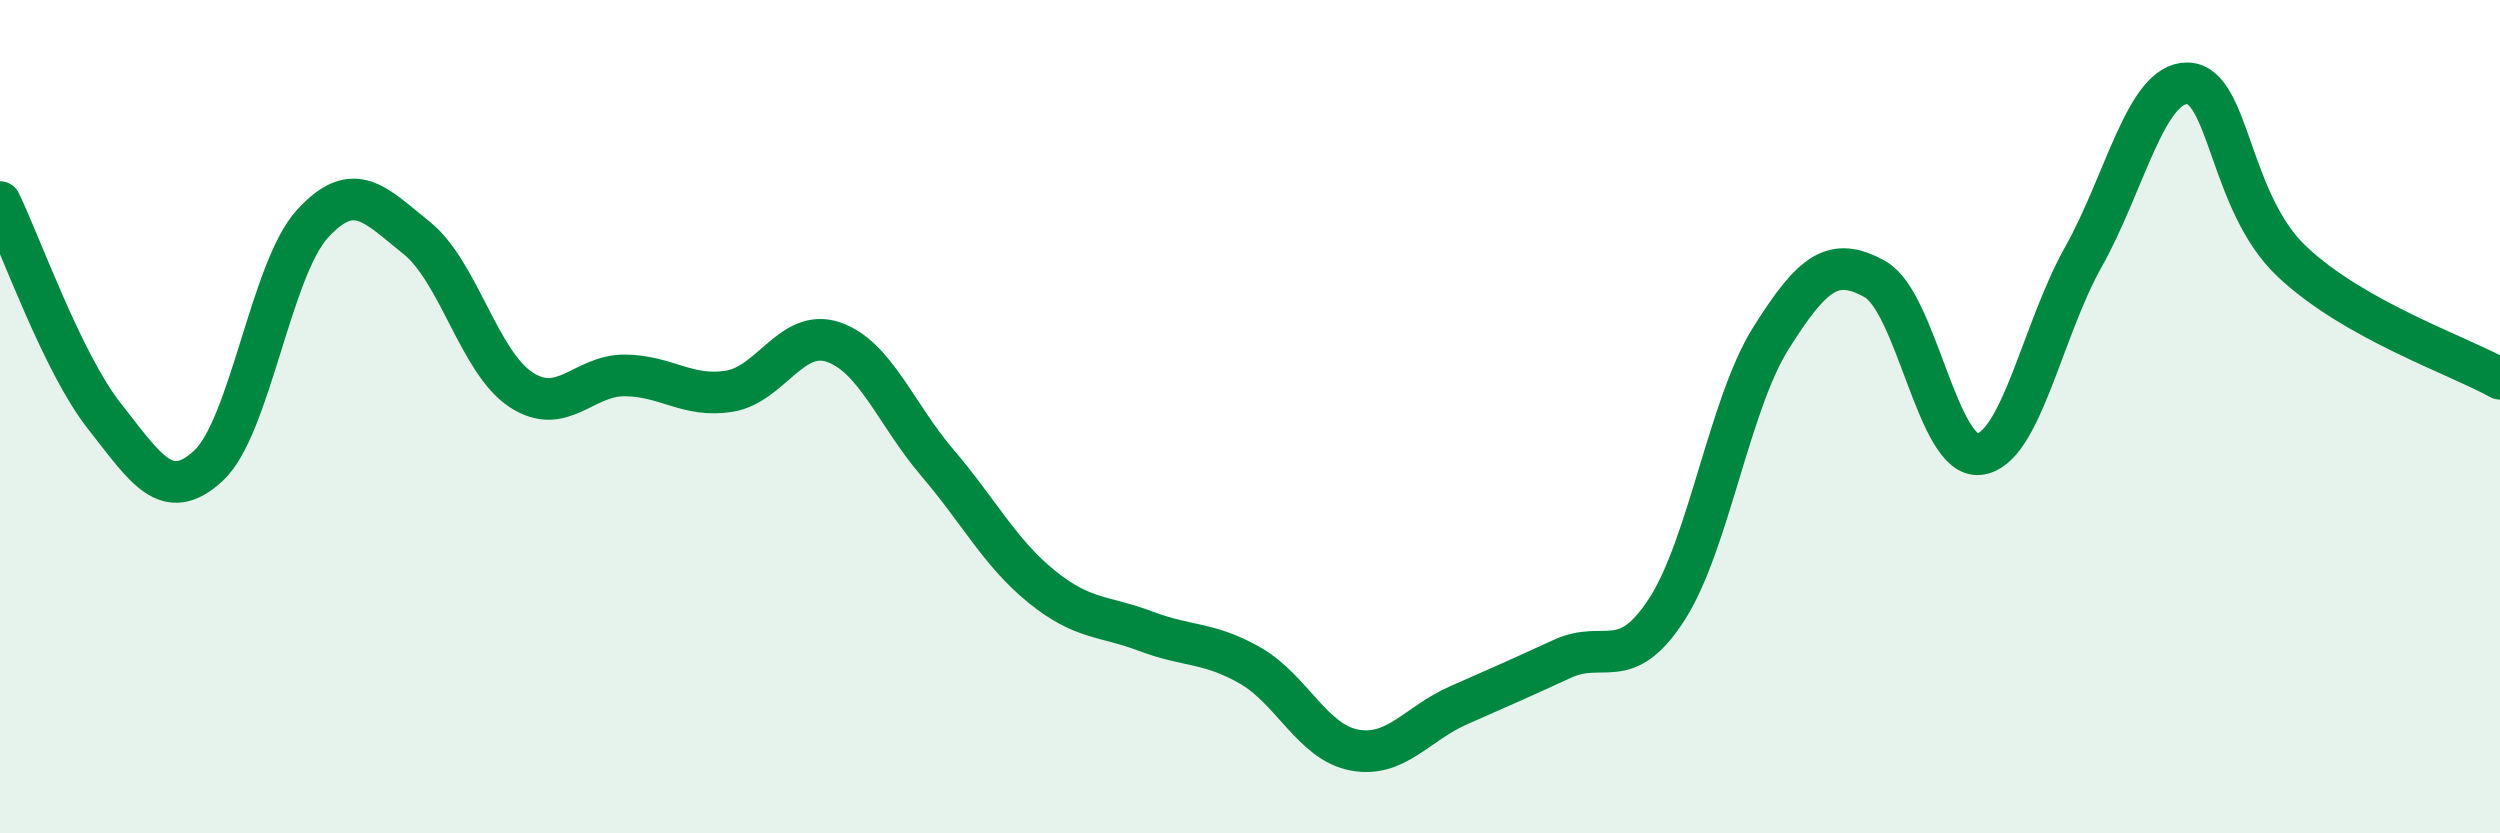
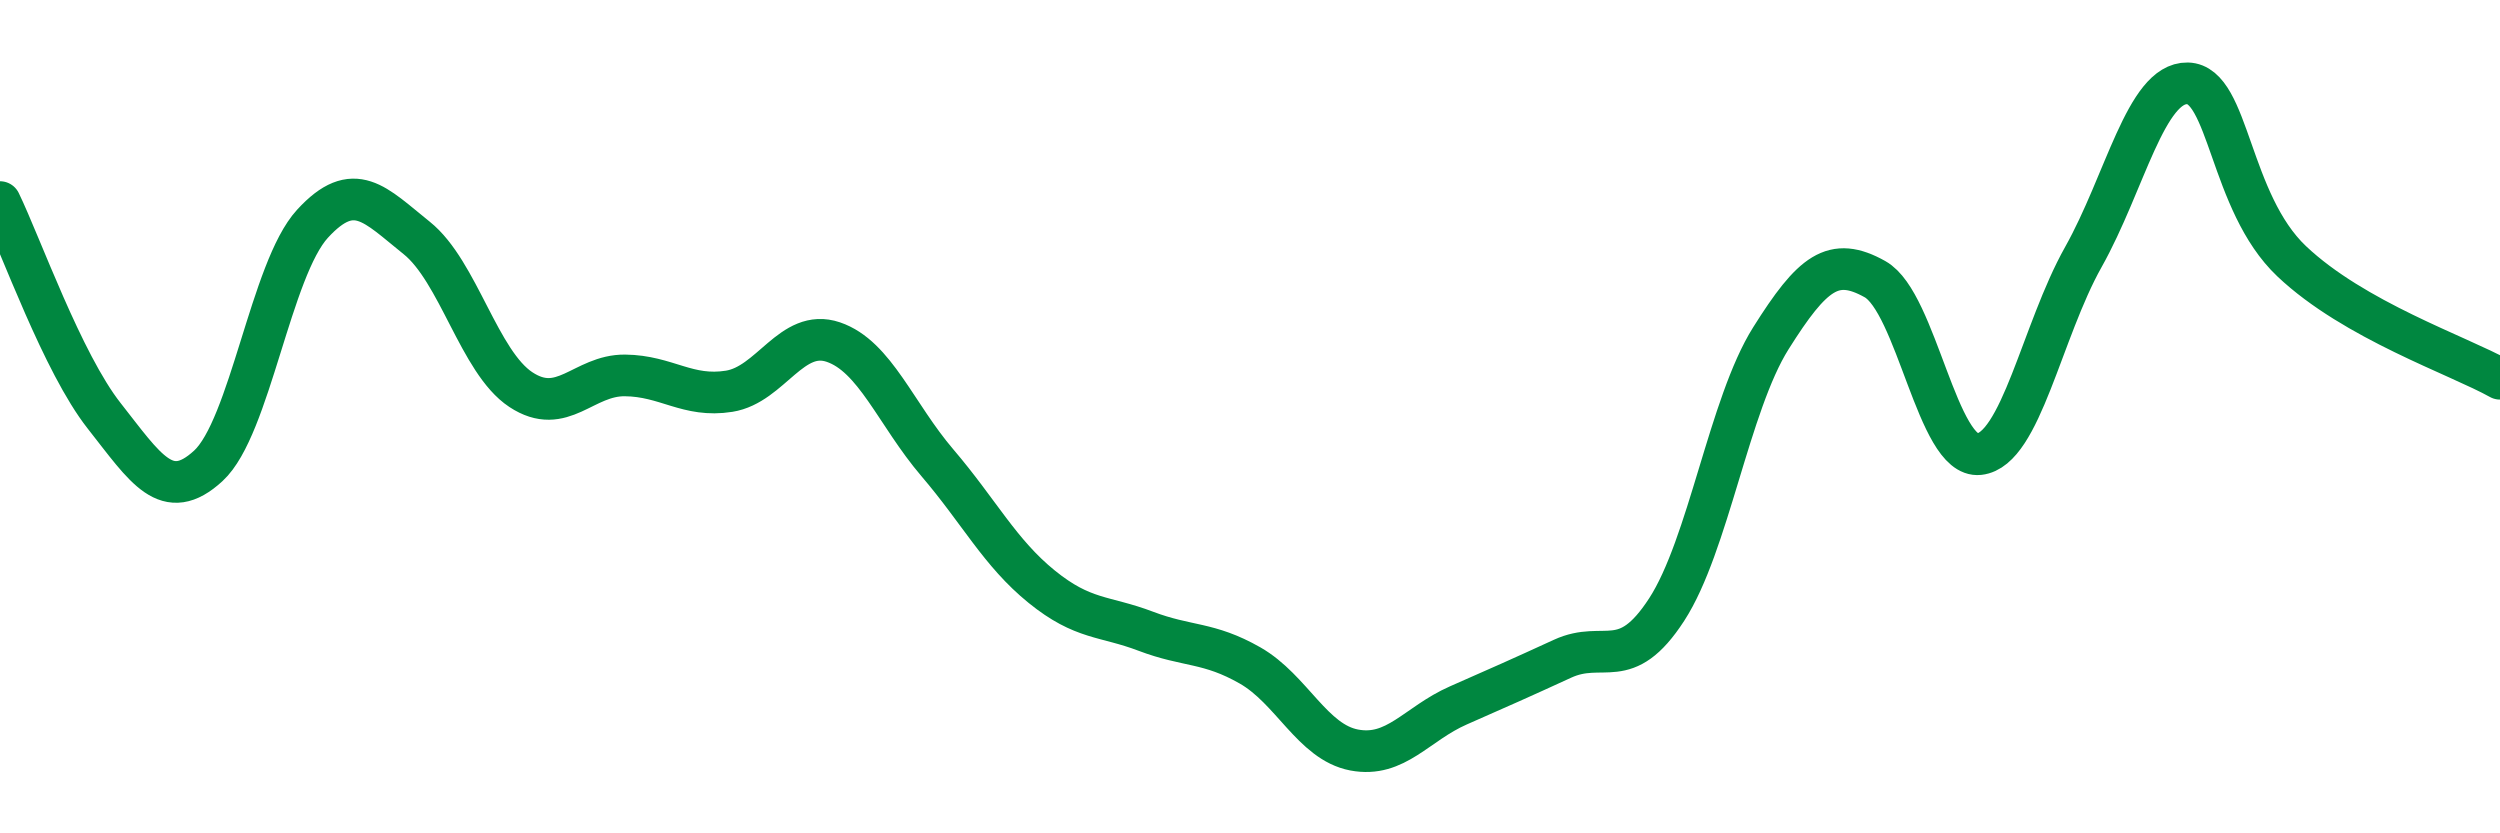
<svg xmlns="http://www.w3.org/2000/svg" width="60" height="20" viewBox="0 0 60 20">
-   <path d="M 0,4.85 C 0.5,5.88 1.5,8.71 2.5,9.98 C 3.5,11.25 4,12.1 5,11.18 C 6,10.26 6.5,6.46 7.5,5.37 C 8.5,4.28 9,4.91 10,5.71 C 11,6.51 11.5,8.69 12.5,9.35 C 13.5,10.01 14,9 15,9.01 C 16,9.02 16.5,9.55 17.5,9.39 C 18.5,9.23 19,7.87 20,8.21 C 21,8.55 21.5,9.94 22.5,11.11 C 23.5,12.28 24,13.27 25,14.08 C 26,14.89 26.5,14.77 27.5,15.15 C 28.5,15.53 29,15.4 30,15.97 C 31,16.54 31.5,17.81 32.5,18 C 33.5,18.19 34,17.37 35,16.93 C 36,16.49 36.5,16.27 37.5,15.81 C 38.5,15.35 39,16.17 40,14.63 C 41,13.09 41.5,9.71 42.5,8.12 C 43.5,6.53 44,6.14 45,6.7 C 46,7.26 46.5,11.01 47.5,10.9 C 48.5,10.79 49,7.95 50,6.17 C 51,4.39 51.5,1.98 52.5,2 C 53.5,2.02 53.5,4.85 55,6.27 C 56.5,7.69 59,8.53 60,9.09L60 20L0 20Z" fill="#008740" opacity="0.1" stroke-linecap="round" stroke-linejoin="round" />
  <path d="M 0,4.85 C 0.5,5.88 1.5,8.71 2.5,9.98 C 3.5,11.25 4,12.1 5,11.18 C 6,10.26 6.5,6.46 7.5,5.37 C 8.5,4.28 9,4.91 10,5.71 C 11,6.51 11.5,8.69 12.5,9.35 C 13.5,10.01 14,9 15,9.01 C 16,9.02 16.5,9.55 17.5,9.39 C 18.5,9.23 19,7.87 20,8.21 C 21,8.55 21.5,9.94 22.5,11.11 C 23.5,12.28 24,13.27 25,14.08 C 26,14.89 26.5,14.77 27.5,15.15 C 28.5,15.53 29,15.4 30,15.97 C 31,16.54 31.5,17.81 32.5,18 C 33.5,18.19 34,17.37 35,16.93 C 36,16.49 36.5,16.27 37.5,15.81 C 38.5,15.35 39,16.17 40,14.63 C 41,13.09 41.5,9.71 42.5,8.12 C 43.5,6.53 44,6.14 45,6.7 C 46,7.26 46.5,11.01 47.5,10.9 C 48.5,10.79 49,7.95 50,6.17 C 51,4.39 51.5,1.98 52.5,2 C 53.5,2.02 53.5,4.85 55,6.27 C 56.5,7.69 59,8.53 60,9.09" stroke="#008740" stroke-width="1" fill="none" stroke-linecap="round" stroke-linejoin="round" />
</svg>